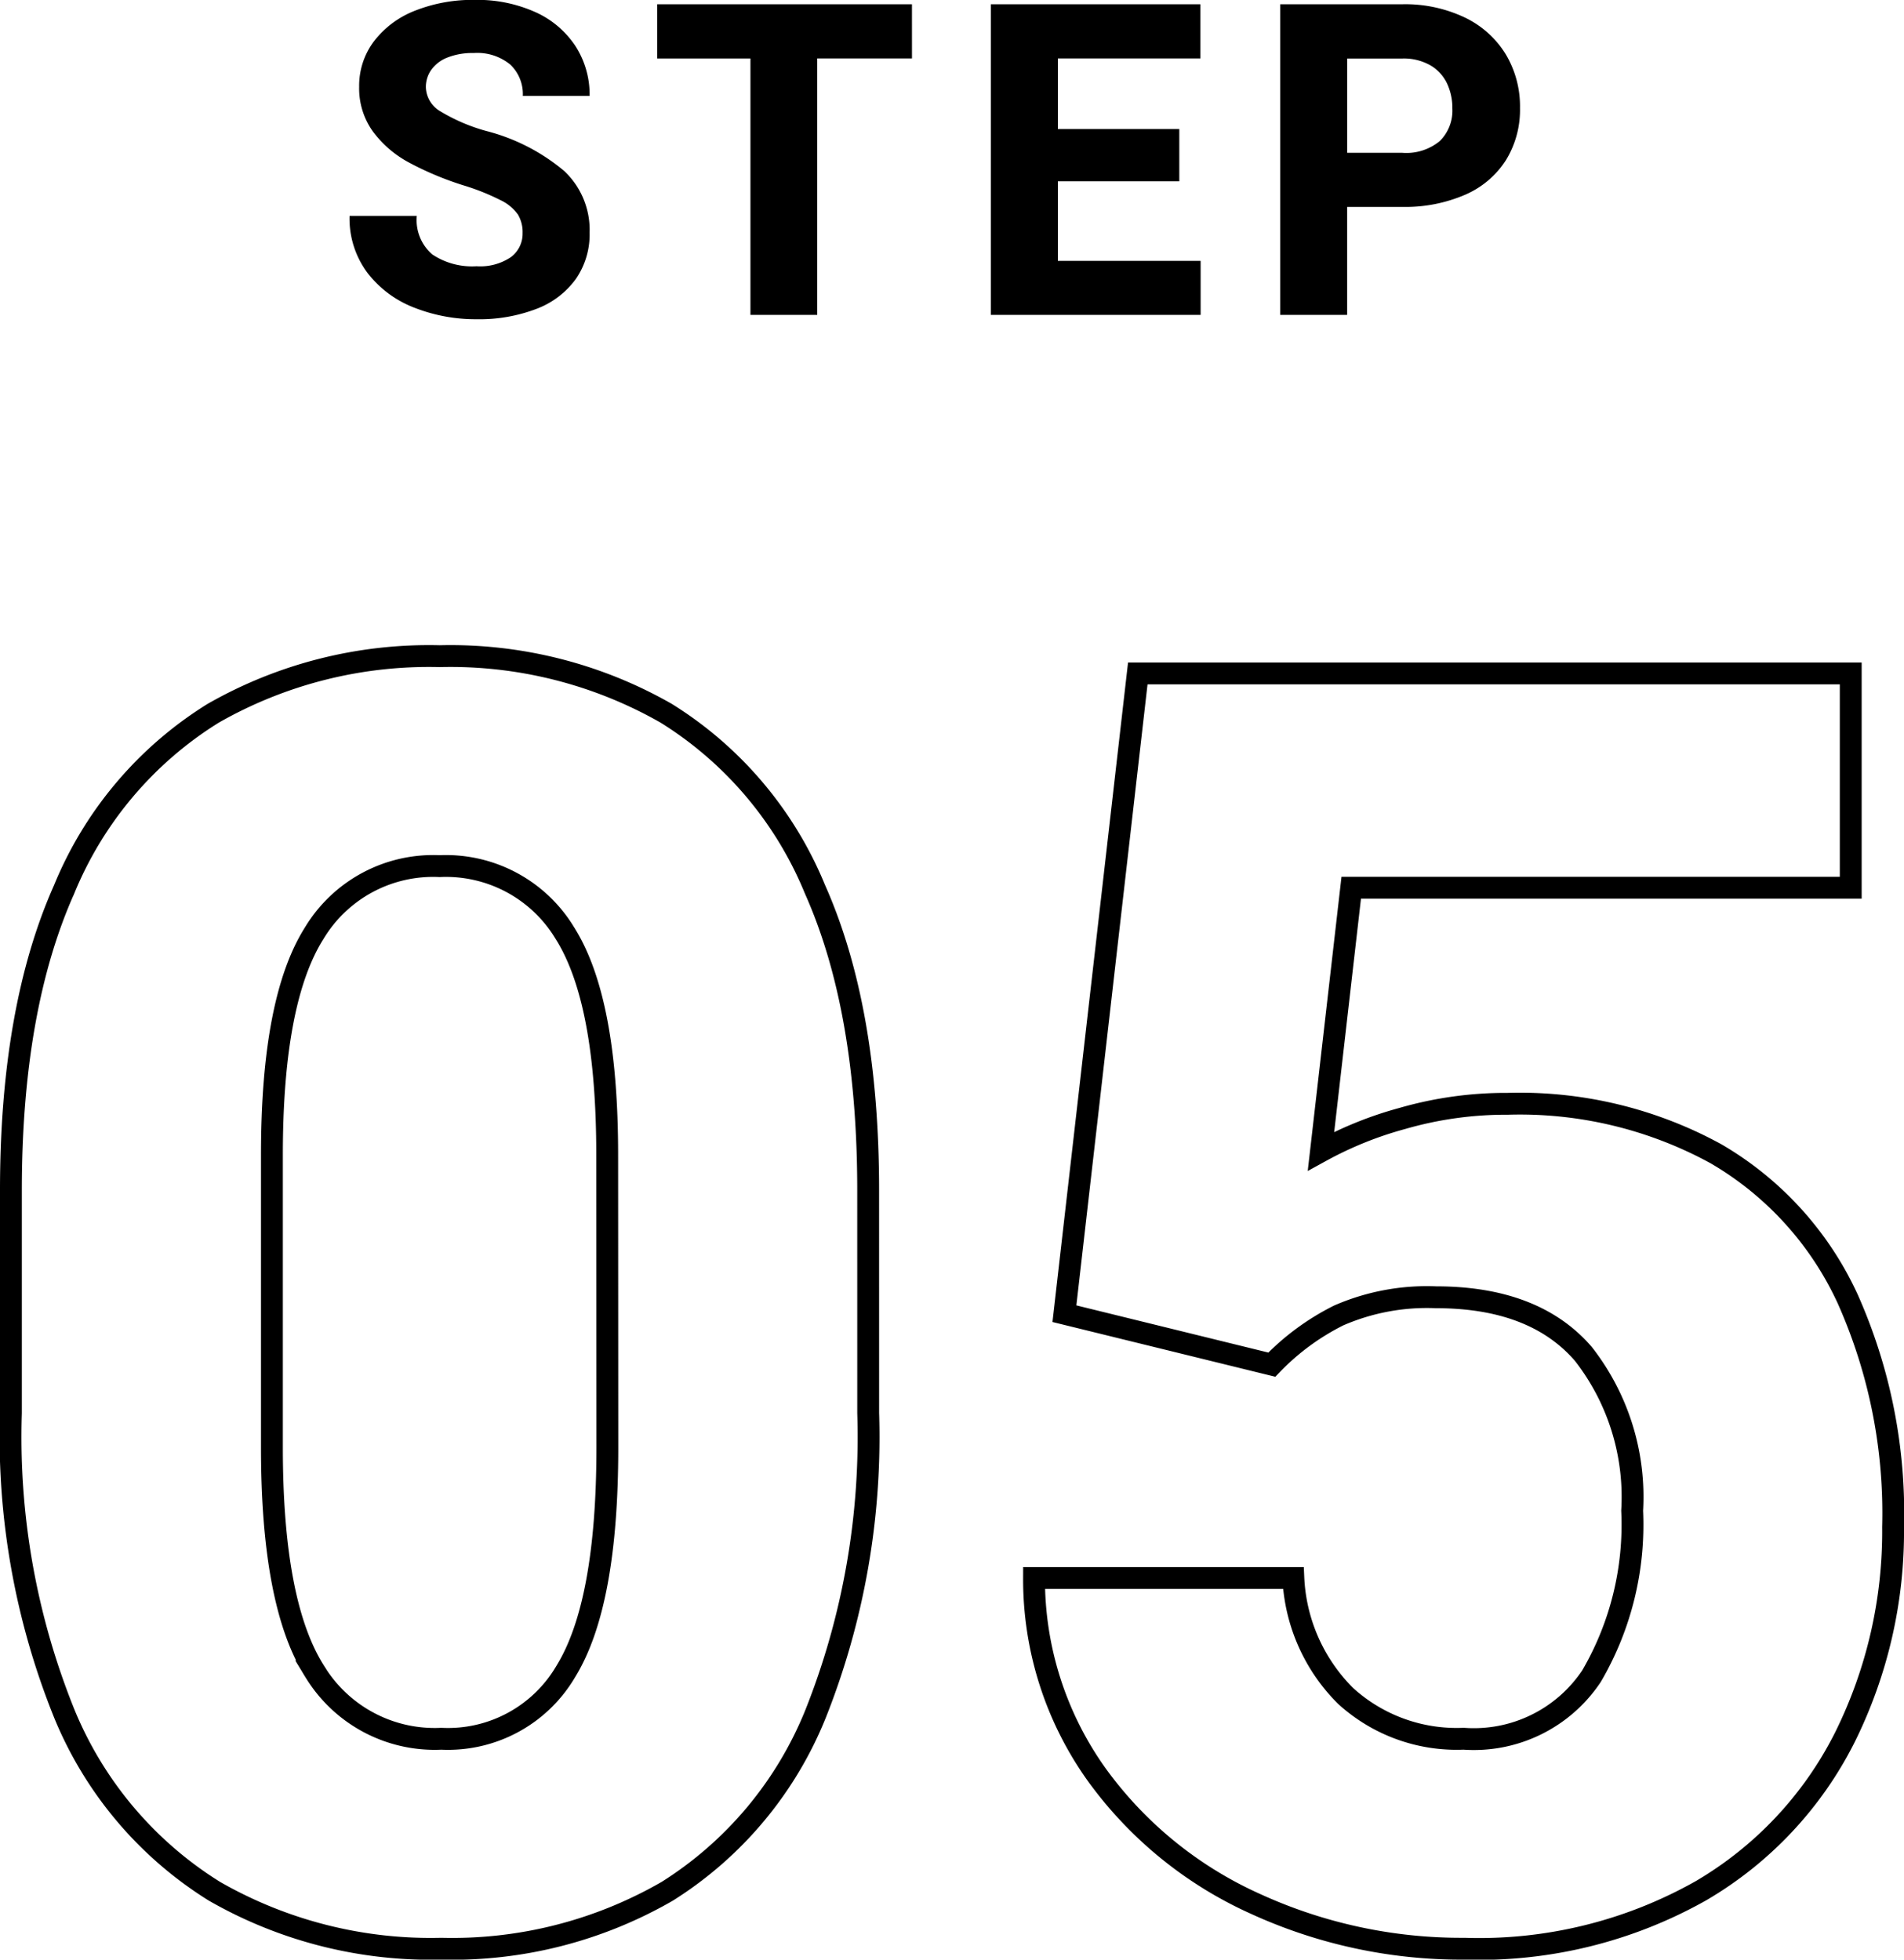
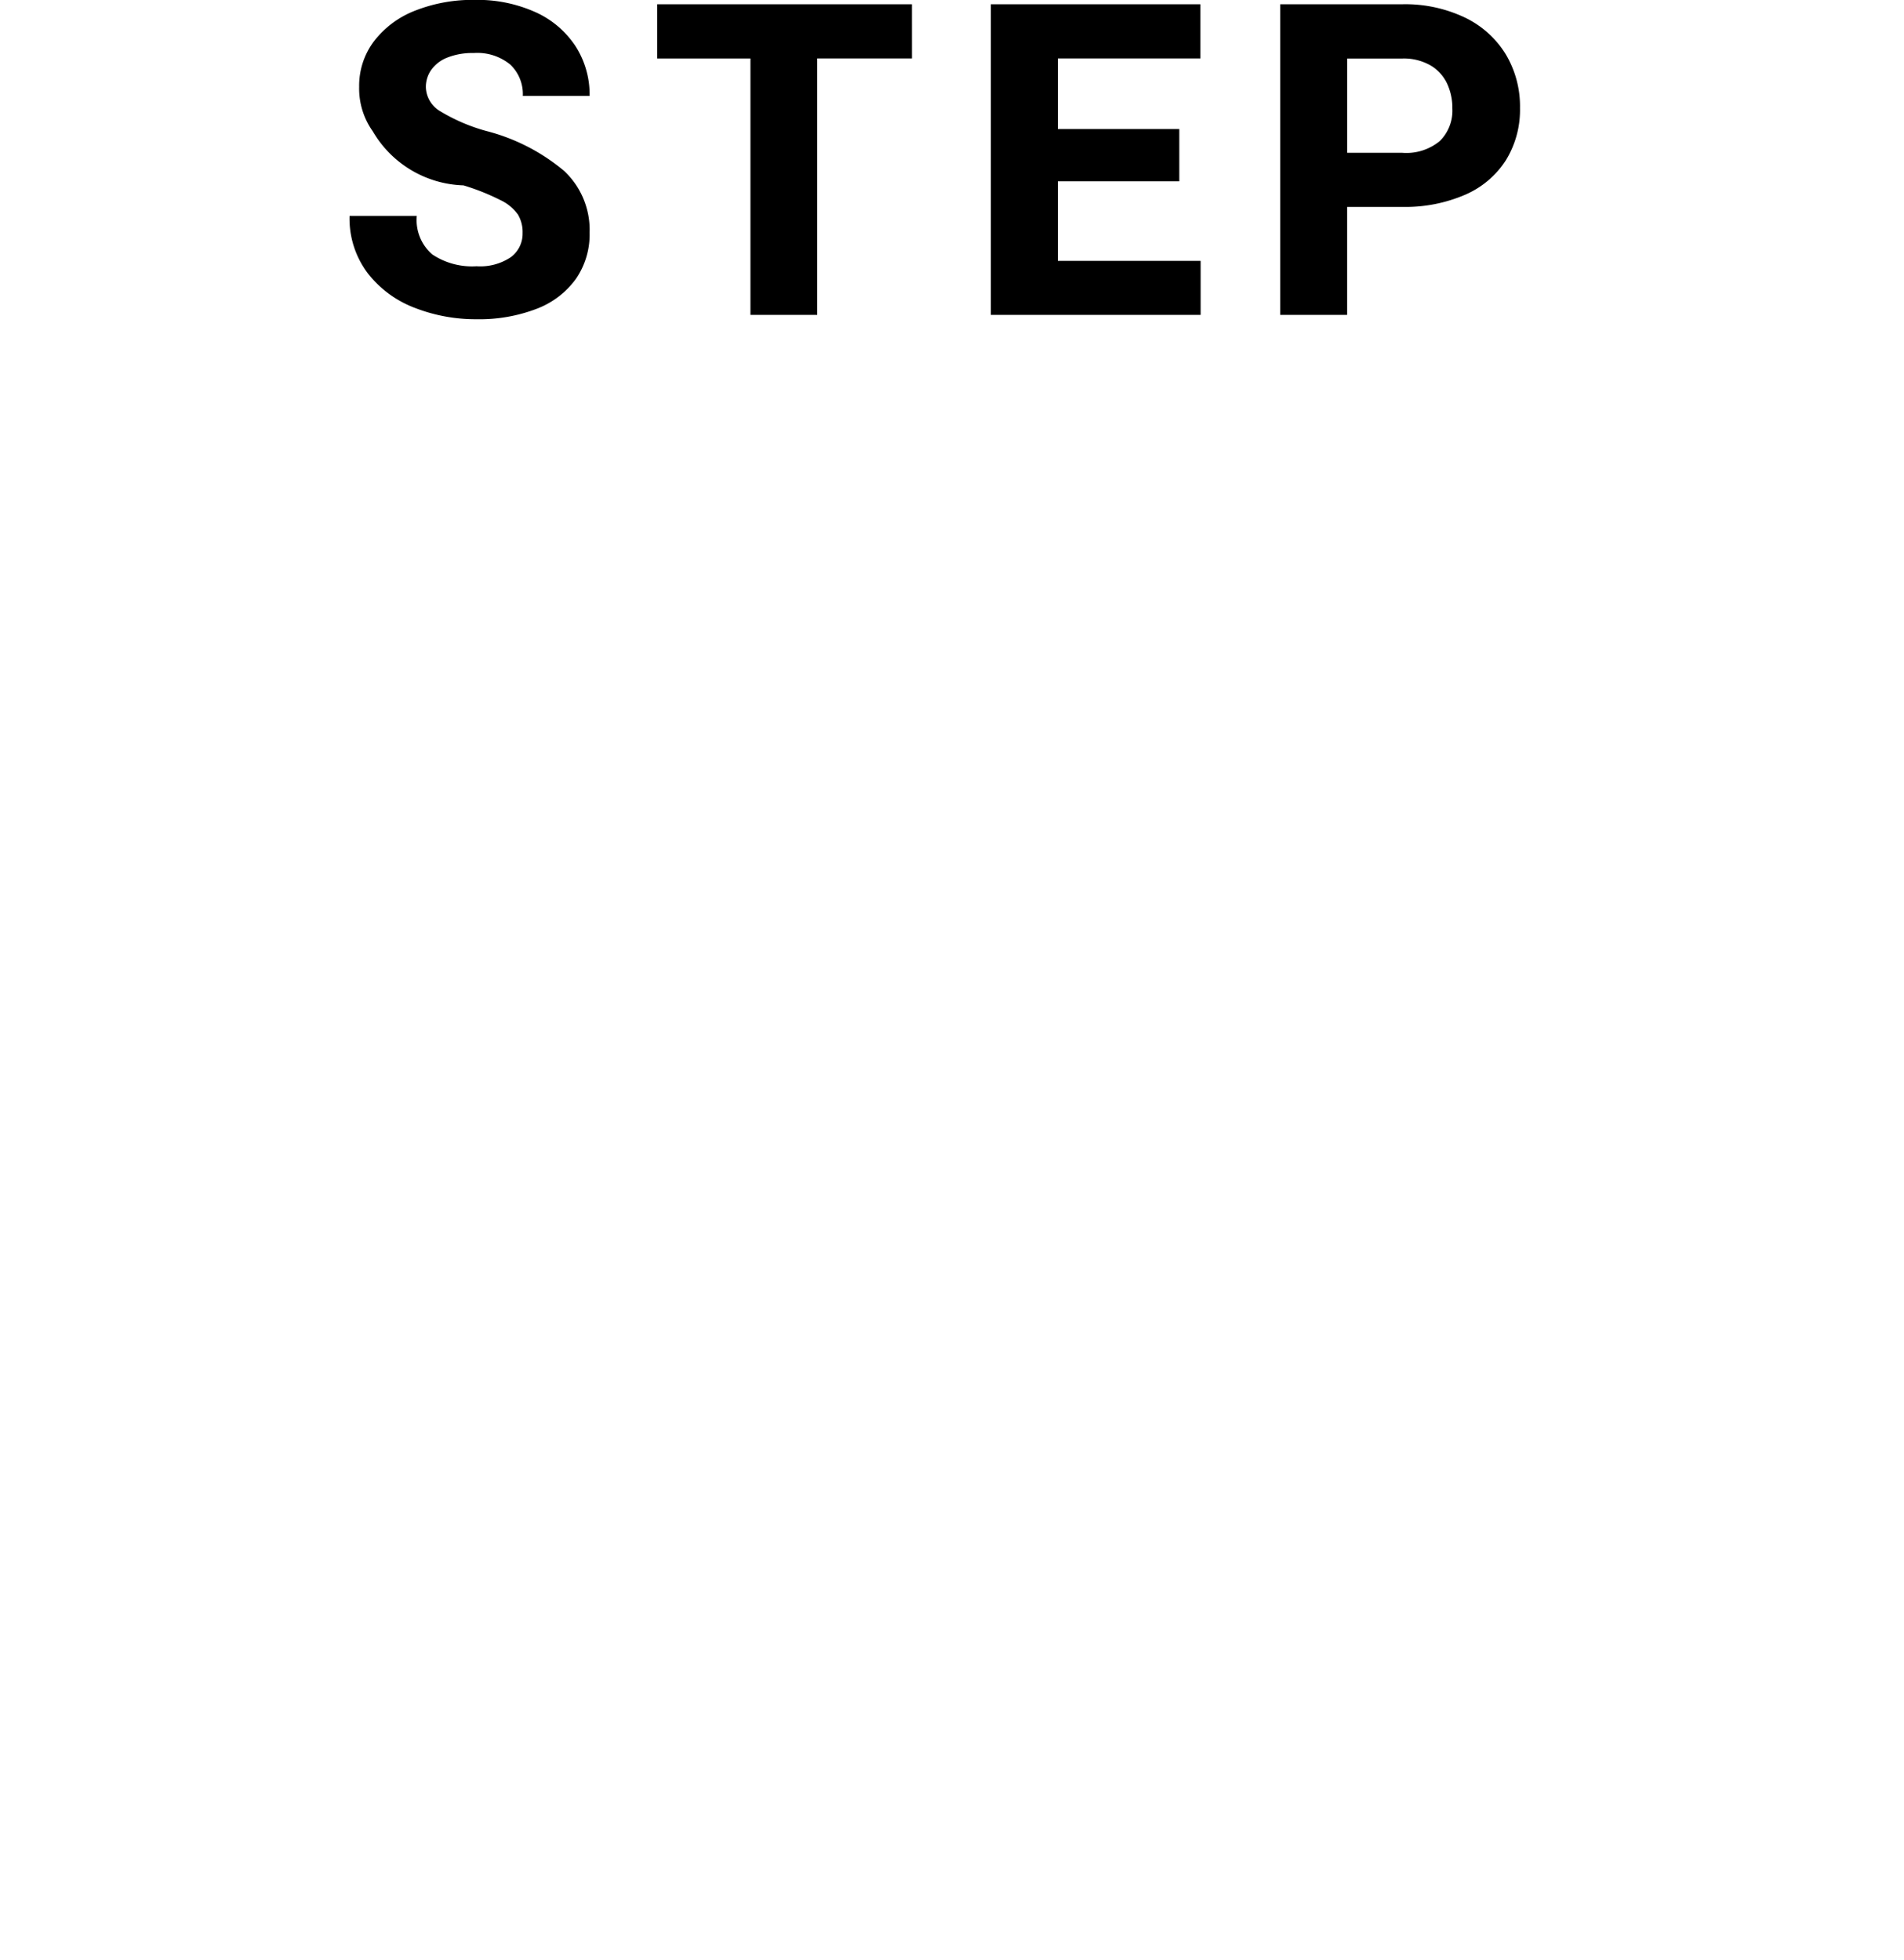
<svg xmlns="http://www.w3.org/2000/svg" width="87.142" height="89.705" viewBox="0 0 87.142 89.705">
  <g id="グループ_4384" data-name="グループ 4384" transform="translate(-338.178 -22385.586)">
-     <path id="パス_23507" data-name="パス 23507" d="M42.913-23.73A34.3,34.3,0,0,1,40.5-9.947a17.17,17.17,0,0,1-6.783,8.108A19.678,19.678,0,0,1,23.375.791a19.888,19.888,0,0,1-10.382-2.63A17.308,17.308,0,0,1,6.13-9.947,33.812,33.812,0,0,1,3.678-23.73v-10.2q0-8.306,2.432-13.764a17.132,17.132,0,0,1,6.823-8.068A19.9,19.9,0,0,1,23.3-58.377a19.9,19.9,0,0,1,10.362,2.61A17.132,17.132,0,0,1,40.48-47.7q2.432,5.458,2.432,13.764ZM30.968-35.556q0-7.08-1.938-10.145A6.353,6.353,0,0,0,23.3-48.766,6.353,6.353,0,0,0,17.561-45.7q-1.938,3.065-1.938,10.145v13.408q0,7.159,1.958,10.244A6.424,6.424,0,0,0,23.375-8.82a6.251,6.251,0,0,0,5.7-3.085q1.9-3.085,1.9-10.244Zm24.284-22.03H87.882v9.809H65.021L63.637-35.714a16.919,16.919,0,0,1,3.718-1.5,17.069,17.069,0,0,1,4.825-.672A18.691,18.691,0,0,1,81.712-35.6a14.862,14.862,0,0,1,6.031,6.645A24.06,24.06,0,0,1,89.82-18.51a21.186,21.186,0,0,1-2.2,9.611,16.954,16.954,0,0,1-6.6,7.04A20.653,20.653,0,0,1,70.2.791a22.62,22.62,0,0,1-9.571-2.057,18.14,18.14,0,0,1-7.258-5.913,15.371,15.371,0,0,1-2.867-9H62.372a8.144,8.144,0,0,0,2.393,5.4,7.55,7.55,0,0,0,5.4,1.958,6.47,6.47,0,0,0,5.854-2.867,13.738,13.738,0,0,0,1.859-7.574,10.637,10.637,0,0,0-2.235-7.178Q73.406-29.03,68.9-29.03a10.108,10.108,0,0,0-4.449.831,11.153,11.153,0,0,0-3.065,2.254l-9.492-2.333Z" transform="translate(335 22474)" fill="none" stroke="#000" stroke-width="1" />
-     <path id="パス_23506" data-name="パス 23506" d="M-21.608-5.928a14.433,14.433,0,0,1-2.485-1.04A4.985,4.985,0,0,1-25.759-8.4a3.376,3.376,0,0,1-.625-2.041,3.377,3.377,0,0,1,.679-2.085,4.353,4.353,0,0,1,1.88-1.4,7.175,7.175,0,0,1,2.744-.493,6.464,6.464,0,0,1,2.744.552,4.3,4.3,0,0,1,1.846,1.553,4.091,4.091,0,0,1,.654,2.29h-3.057a1.861,1.861,0,0,0-.571-1.431,2.373,2.373,0,0,0-1.675-.532,3.114,3.114,0,0,0-1.2.205,1.645,1.645,0,0,0-.742.562,1.358,1.358,0,0,0-.249.8,1.317,1.317,0,0,0,.674,1.108,8.314,8.314,0,0,0,2.09.894A9.033,9.033,0,0,1-17-6.587,3.7,3.7,0,0,1-15.837-3.77a3.588,3.588,0,0,1-.635,2.134,3.944,3.944,0,0,1-1.8,1.362A7.323,7.323,0,0,1-21.013.2,7.692,7.692,0,0,1-23.84-.322a4.947,4.947,0,0,1-2.153-1.587,4.147,4.147,0,0,1-.83-2.622h3.076a2.08,2.08,0,0,0,.708,1.763,3.279,3.279,0,0,0,2.026.542,2.511,2.511,0,0,0,1.577-.42,1.338,1.338,0,0,0,.532-1.1,1.568,1.568,0,0,0-.215-.85,2.083,2.083,0,0,0-.791-.654A10.494,10.494,0,0,0-21.608-5.928Zm20.525-5.811H-5.419V0H-8.476V-11.738h-4.268v-2.48h11.66ZM12.128-2.471V0h-9.6V-14.219h9.59v2.48H5.595v3.232h5.557v2.393H5.595v3.643Zm9.227-11.748a6.347,6.347,0,0,1,2.871.61,4.446,4.446,0,0,1,1.87,1.685,4.644,4.644,0,0,1,.649,2.451A4.4,4.4,0,0,1,26.1-7.08,4.184,4.184,0,0,1,24.235-5.5a6.892,6.892,0,0,1-2.881.557h-2.52V0H15.769V-14.219Zm0,6.8a2.4,2.4,0,0,0,1.729-.547,1.967,1.967,0,0,0,.566-1.484,2.644,2.644,0,0,0-.244-1.143,1.908,1.908,0,0,0-.762-.83,2.455,2.455,0,0,0-1.289-.312h-2.52v4.316Z" transform="translate(381 22400)" />
+     <path id="パス_23506" data-name="パス 23506" d="M-21.608-5.928A4.985,4.985,0,0,1-25.759-8.4a3.376,3.376,0,0,1-.625-2.041,3.377,3.377,0,0,1,.679-2.085,4.353,4.353,0,0,1,1.88-1.4,7.175,7.175,0,0,1,2.744-.493,6.464,6.464,0,0,1,2.744.552,4.3,4.3,0,0,1,1.846,1.553,4.091,4.091,0,0,1,.654,2.29h-3.057a1.861,1.861,0,0,0-.571-1.431,2.373,2.373,0,0,0-1.675-.532,3.114,3.114,0,0,0-1.2.205,1.645,1.645,0,0,0-.742.562,1.358,1.358,0,0,0-.249.8,1.317,1.317,0,0,0,.674,1.108,8.314,8.314,0,0,0,2.09.894A9.033,9.033,0,0,1-17-6.587,3.7,3.7,0,0,1-15.837-3.77a3.588,3.588,0,0,1-.635,2.134,3.944,3.944,0,0,1-1.8,1.362A7.323,7.323,0,0,1-21.013.2,7.692,7.692,0,0,1-23.84-.322a4.947,4.947,0,0,1-2.153-1.587,4.147,4.147,0,0,1-.83-2.622h3.076a2.08,2.08,0,0,0,.708,1.763,3.279,3.279,0,0,0,2.026.542,2.511,2.511,0,0,0,1.577-.42,1.338,1.338,0,0,0,.532-1.1,1.568,1.568,0,0,0-.215-.85,2.083,2.083,0,0,0-.791-.654A10.494,10.494,0,0,0-21.608-5.928Zm20.525-5.811H-5.419V0H-8.476V-11.738h-4.268v-2.48h11.66ZM12.128-2.471V0h-9.6V-14.219h9.59v2.48H5.595v3.232h5.557v2.393H5.595v3.643Zm9.227-11.748a6.347,6.347,0,0,1,2.871.61,4.446,4.446,0,0,1,1.87,1.685,4.644,4.644,0,0,1,.649,2.451A4.4,4.4,0,0,1,26.1-7.08,4.184,4.184,0,0,1,24.235-5.5a6.892,6.892,0,0,1-2.881.557h-2.52V0H15.769V-14.219Zm0,6.8a2.4,2.4,0,0,0,1.729-.547,1.967,1.967,0,0,0,.566-1.484,2.644,2.644,0,0,0-.244-1.143,1.908,1.908,0,0,0-.762-.83,2.455,2.455,0,0,0-1.289-.312h-2.52v4.316Z" transform="translate(381 22400)" />
  </g>
</svg>